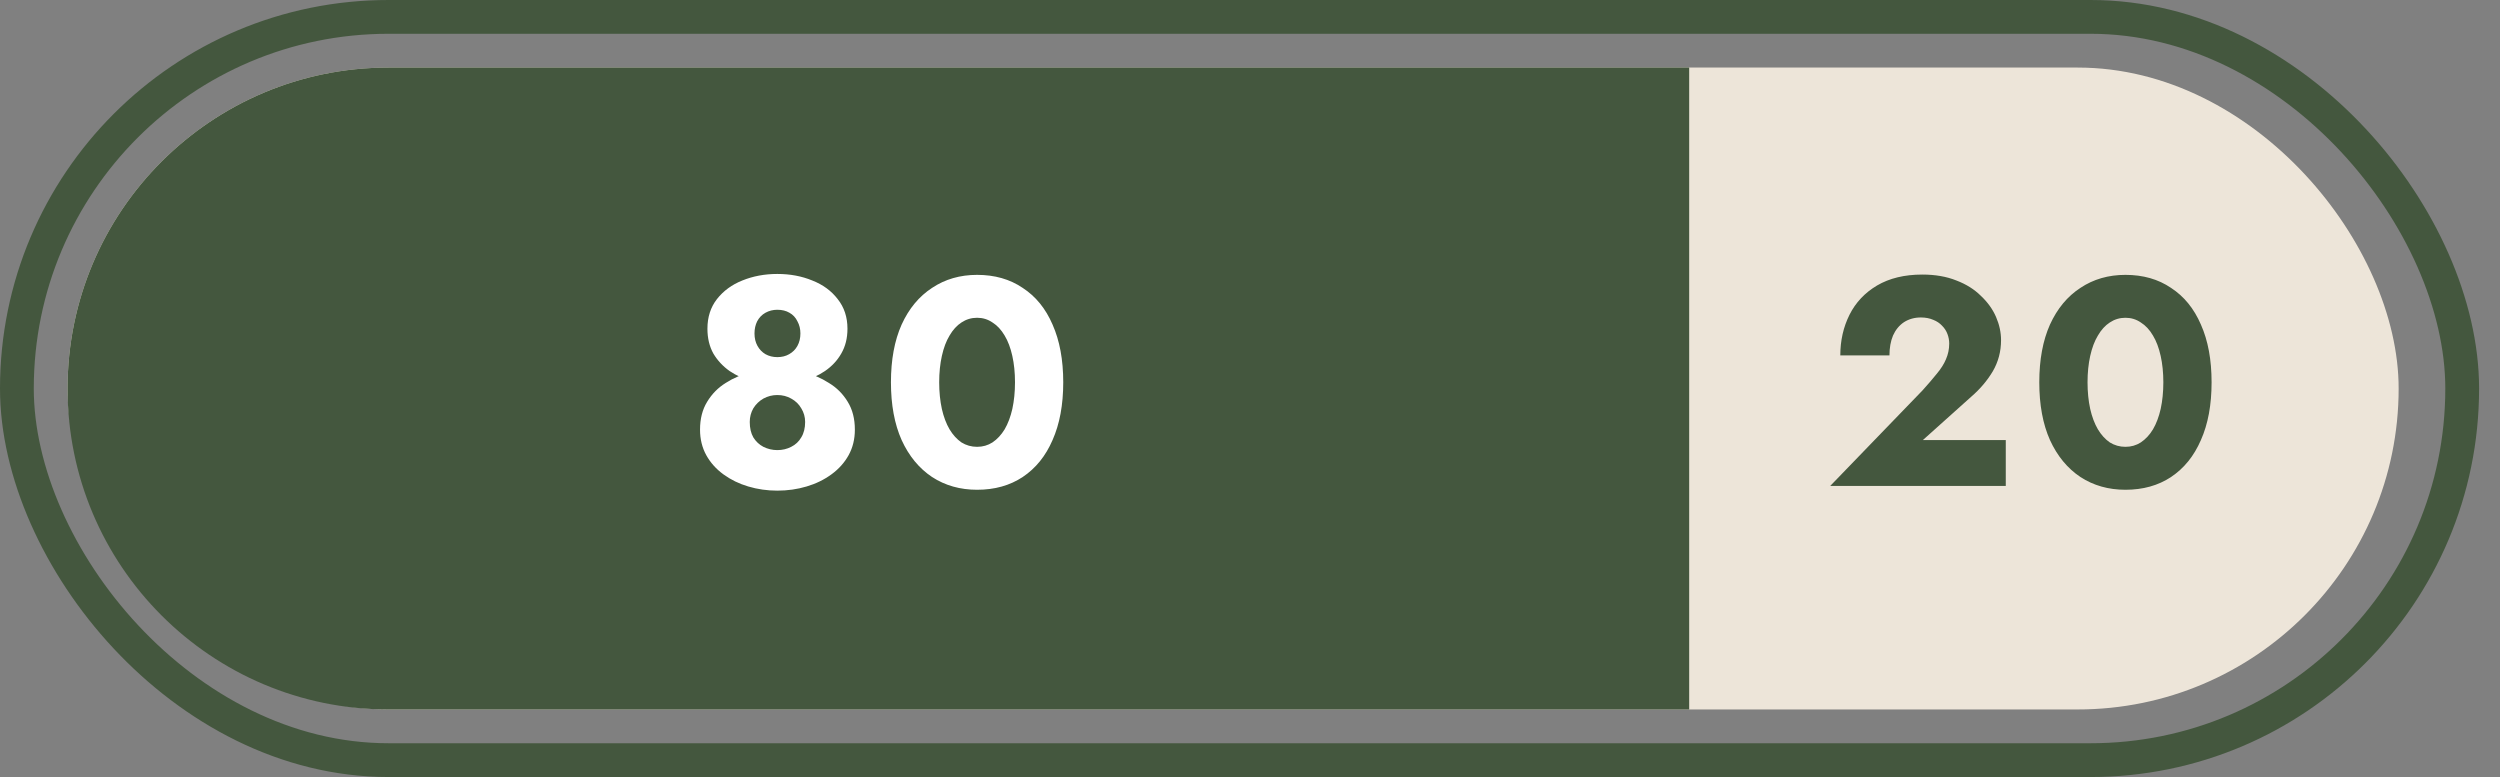
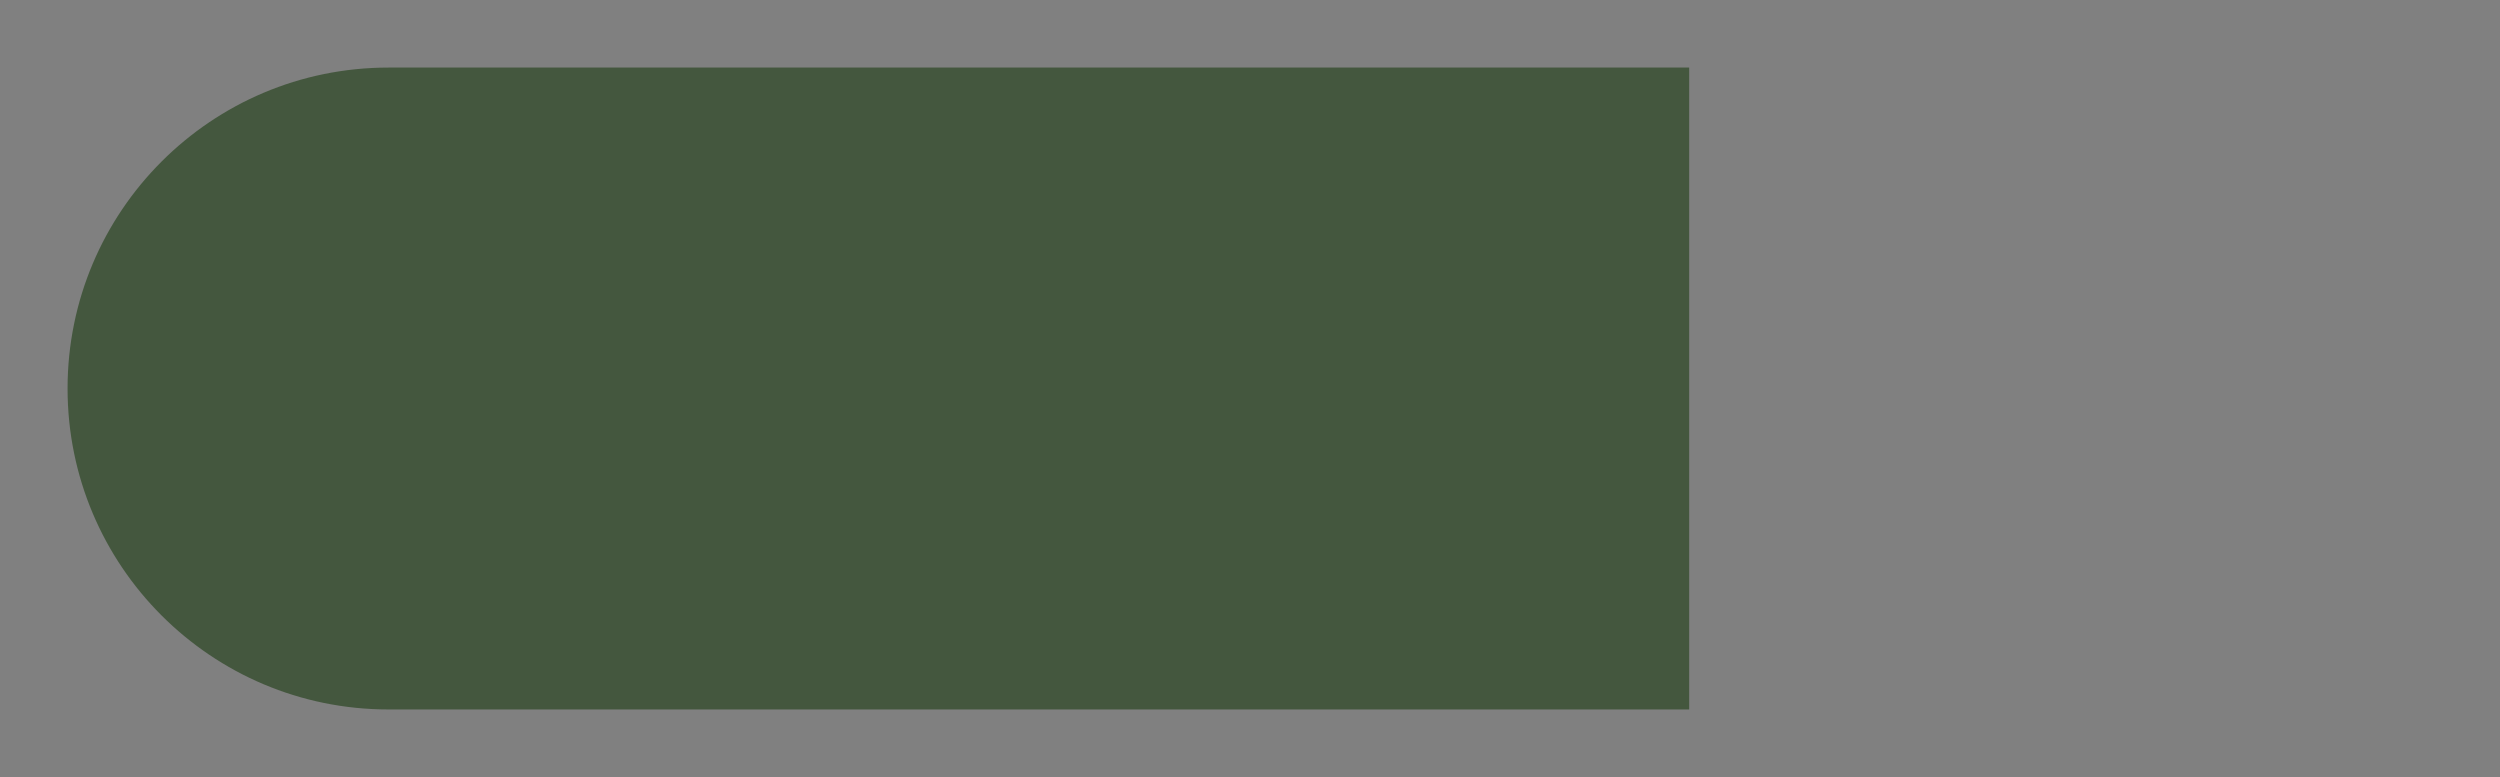
<svg xmlns="http://www.w3.org/2000/svg" width="74" height="23" viewBox="0 0 74 23" fill="none">
  <rect x="0" y="0" width="74" height="23" fill="#808080" stroke="none" />
-   <rect x="0.5" y="0.5" width="72.381" height="22" rx="11" stroke="#44573E" />
-   <rect x="2" y="2" width="69" height="19" rx="9.5" fill="#EDE5D9" />
  <path d="M2 11.5C2 6.253 6.253 2 11.5 2H50V21H11.5C6.253 21 2 16.747 2 11.5Z" fill="#44573E" />
-   <path d="M20.94 9.73C20.94 9.386 21.034 9.094 21.221 8.854C21.413 8.609 21.665 8.425 21.974 8.302C22.29 8.174 22.634 8.109 23.008 8.109C23.388 8.109 23.732 8.174 24.042 8.302C24.357 8.425 24.609 8.609 24.796 8.854C24.988 9.094 25.085 9.386 25.085 9.73C25.085 10.011 25.023 10.256 24.901 10.466C24.784 10.671 24.623 10.843 24.419 10.983C24.22 11.117 23.998 11.217 23.753 11.281C23.508 11.345 23.259 11.377 23.008 11.377C22.757 11.377 22.509 11.345 22.263 11.281C22.018 11.217 21.796 11.117 21.597 10.983C21.399 10.843 21.238 10.671 21.116 10.466C20.999 10.256 20.94 10.011 20.94 9.73ZM22.333 9.87C22.333 10.011 22.363 10.133 22.421 10.238C22.48 10.344 22.558 10.425 22.658 10.484C22.763 10.542 22.88 10.571 23.008 10.571C23.142 10.571 23.259 10.542 23.359 10.484C23.464 10.425 23.546 10.344 23.604 10.238C23.662 10.133 23.692 10.011 23.692 9.87C23.692 9.736 23.662 9.616 23.604 9.511C23.551 9.4 23.473 9.316 23.367 9.257C23.268 9.199 23.148 9.169 23.008 9.169C22.88 9.169 22.763 9.199 22.658 9.257C22.552 9.316 22.471 9.4 22.412 9.511C22.36 9.616 22.333 9.736 22.333 9.87ZM20.721 12.718C20.721 12.397 20.791 12.122 20.931 11.894C21.072 11.661 21.256 11.474 21.483 11.334C21.711 11.188 21.96 11.082 22.228 11.018C22.497 10.948 22.757 10.913 23.008 10.913C23.259 10.913 23.519 10.948 23.788 11.018C24.057 11.082 24.305 11.188 24.533 11.334C24.766 11.474 24.953 11.661 25.093 11.894C25.234 12.122 25.304 12.397 25.304 12.718C25.304 12.998 25.242 13.25 25.12 13.472C24.997 13.694 24.828 13.883 24.611 14.041C24.395 14.199 24.15 14.319 23.875 14.4C23.601 14.482 23.312 14.523 23.008 14.523C22.71 14.523 22.424 14.482 22.149 14.4C21.875 14.319 21.63 14.199 21.413 14.041C21.197 13.883 21.028 13.694 20.905 13.472C20.783 13.25 20.721 12.998 20.721 12.718ZM22.193 12.49C22.193 12.671 22.228 12.823 22.298 12.946C22.374 13.069 22.474 13.162 22.596 13.226C22.725 13.29 22.862 13.323 23.008 13.323C23.16 13.323 23.297 13.29 23.42 13.226C23.548 13.162 23.648 13.069 23.718 12.946C23.794 12.823 23.832 12.671 23.832 12.49C23.832 12.344 23.794 12.21 23.718 12.087C23.648 11.964 23.548 11.868 23.42 11.798C23.297 11.728 23.16 11.693 23.008 11.693C22.862 11.693 22.725 11.728 22.596 11.798C22.474 11.868 22.374 11.964 22.298 12.087C22.228 12.21 22.193 12.344 22.193 12.49ZM27.8 11.316C27.8 11.602 27.827 11.865 27.879 12.105C27.932 12.338 28.008 12.54 28.107 12.709C28.206 12.873 28.323 13.001 28.458 13.095C28.598 13.182 28.753 13.226 28.922 13.226C29.091 13.226 29.243 13.182 29.378 13.095C29.518 13.001 29.637 12.873 29.737 12.709C29.836 12.54 29.912 12.338 29.965 12.105C30.017 11.865 30.044 11.602 30.044 11.316C30.044 11.03 30.017 10.77 29.965 10.536C29.912 10.297 29.836 10.095 29.737 9.932C29.637 9.762 29.518 9.634 29.378 9.546C29.243 9.453 29.091 9.406 28.922 9.406C28.753 9.406 28.598 9.453 28.458 9.546C28.323 9.634 28.206 9.762 28.107 9.932C28.008 10.095 27.932 10.297 27.879 10.536C27.827 10.77 27.8 11.03 27.8 11.316ZM26.372 11.316C26.372 10.65 26.477 10.081 26.688 9.608C26.904 9.134 27.205 8.772 27.59 8.521C27.976 8.264 28.42 8.136 28.922 8.136C29.442 8.136 29.892 8.264 30.271 8.521C30.657 8.772 30.952 9.134 31.156 9.608C31.366 10.081 31.472 10.65 31.472 11.316C31.472 11.982 31.366 12.552 31.156 13.025C30.952 13.498 30.657 13.863 30.271 14.12C29.892 14.371 29.442 14.497 28.922 14.497C28.42 14.497 27.976 14.371 27.59 14.12C27.205 13.863 26.904 13.498 26.688 13.025C26.477 12.552 26.372 11.982 26.372 11.316Z" fill="white" />
-   <path d="M54.175 14.383L56.909 11.553C57.072 11.372 57.213 11.208 57.33 11.062C57.452 10.916 57.543 10.773 57.601 10.633C57.665 10.487 57.697 10.332 57.697 10.168C57.697 10.075 57.68 9.981 57.645 9.888C57.61 9.794 57.557 9.713 57.487 9.643C57.417 9.567 57.33 9.508 57.224 9.467C57.119 9.421 56.997 9.397 56.856 9.397C56.669 9.397 56.503 9.444 56.357 9.537C56.217 9.631 56.109 9.762 56.033 9.932C55.963 10.101 55.928 10.297 55.928 10.519H54.473C54.473 10.081 54.564 9.681 54.745 9.318C54.926 8.956 55.197 8.667 55.56 8.451C55.928 8.235 56.374 8.127 56.9 8.127C57.28 8.127 57.616 8.185 57.908 8.302C58.2 8.413 58.442 8.565 58.635 8.758C58.834 8.945 58.983 9.152 59.082 9.38C59.181 9.608 59.231 9.838 59.231 10.072C59.231 10.405 59.149 10.712 58.986 10.992C58.822 11.267 58.609 11.518 58.346 11.745L56.918 13.025H59.371V14.383H54.175ZM61.791 11.316C61.791 11.602 61.818 11.865 61.87 12.105C61.923 12.338 61.999 12.54 62.098 12.709C62.197 12.873 62.314 13.001 62.449 13.095C62.589 13.182 62.744 13.226 62.913 13.226C63.082 13.226 63.234 13.182 63.369 13.095C63.509 13.001 63.629 12.873 63.728 12.709C63.827 12.54 63.903 12.338 63.956 12.105C64.008 11.865 64.035 11.602 64.035 11.316C64.035 11.03 64.008 10.77 63.956 10.536C63.903 10.297 63.827 10.095 63.728 9.932C63.629 9.762 63.509 9.634 63.369 9.546C63.234 9.453 63.082 9.406 62.913 9.406C62.744 9.406 62.589 9.453 62.449 9.546C62.314 9.634 62.197 9.762 62.098 9.932C61.999 10.095 61.923 10.297 61.87 10.536C61.818 10.77 61.791 11.03 61.791 11.316ZM60.363 11.316C60.363 10.65 60.468 10.081 60.679 9.608C60.895 9.134 61.196 8.772 61.581 8.521C61.967 8.264 62.411 8.136 62.913 8.136C63.433 8.136 63.883 8.264 64.262 8.521C64.648 8.772 64.943 9.134 65.147 9.608C65.358 10.081 65.463 10.65 65.463 11.316C65.463 11.982 65.358 12.552 65.147 13.025C64.943 13.498 64.648 13.863 64.262 14.12C63.883 14.371 63.433 14.497 62.913 14.497C62.411 14.497 61.967 14.371 61.581 14.12C61.196 13.863 60.895 13.498 60.679 13.025C60.468 12.552 60.363 11.982 60.363 11.316Z" fill="#44573E" />
</svg>